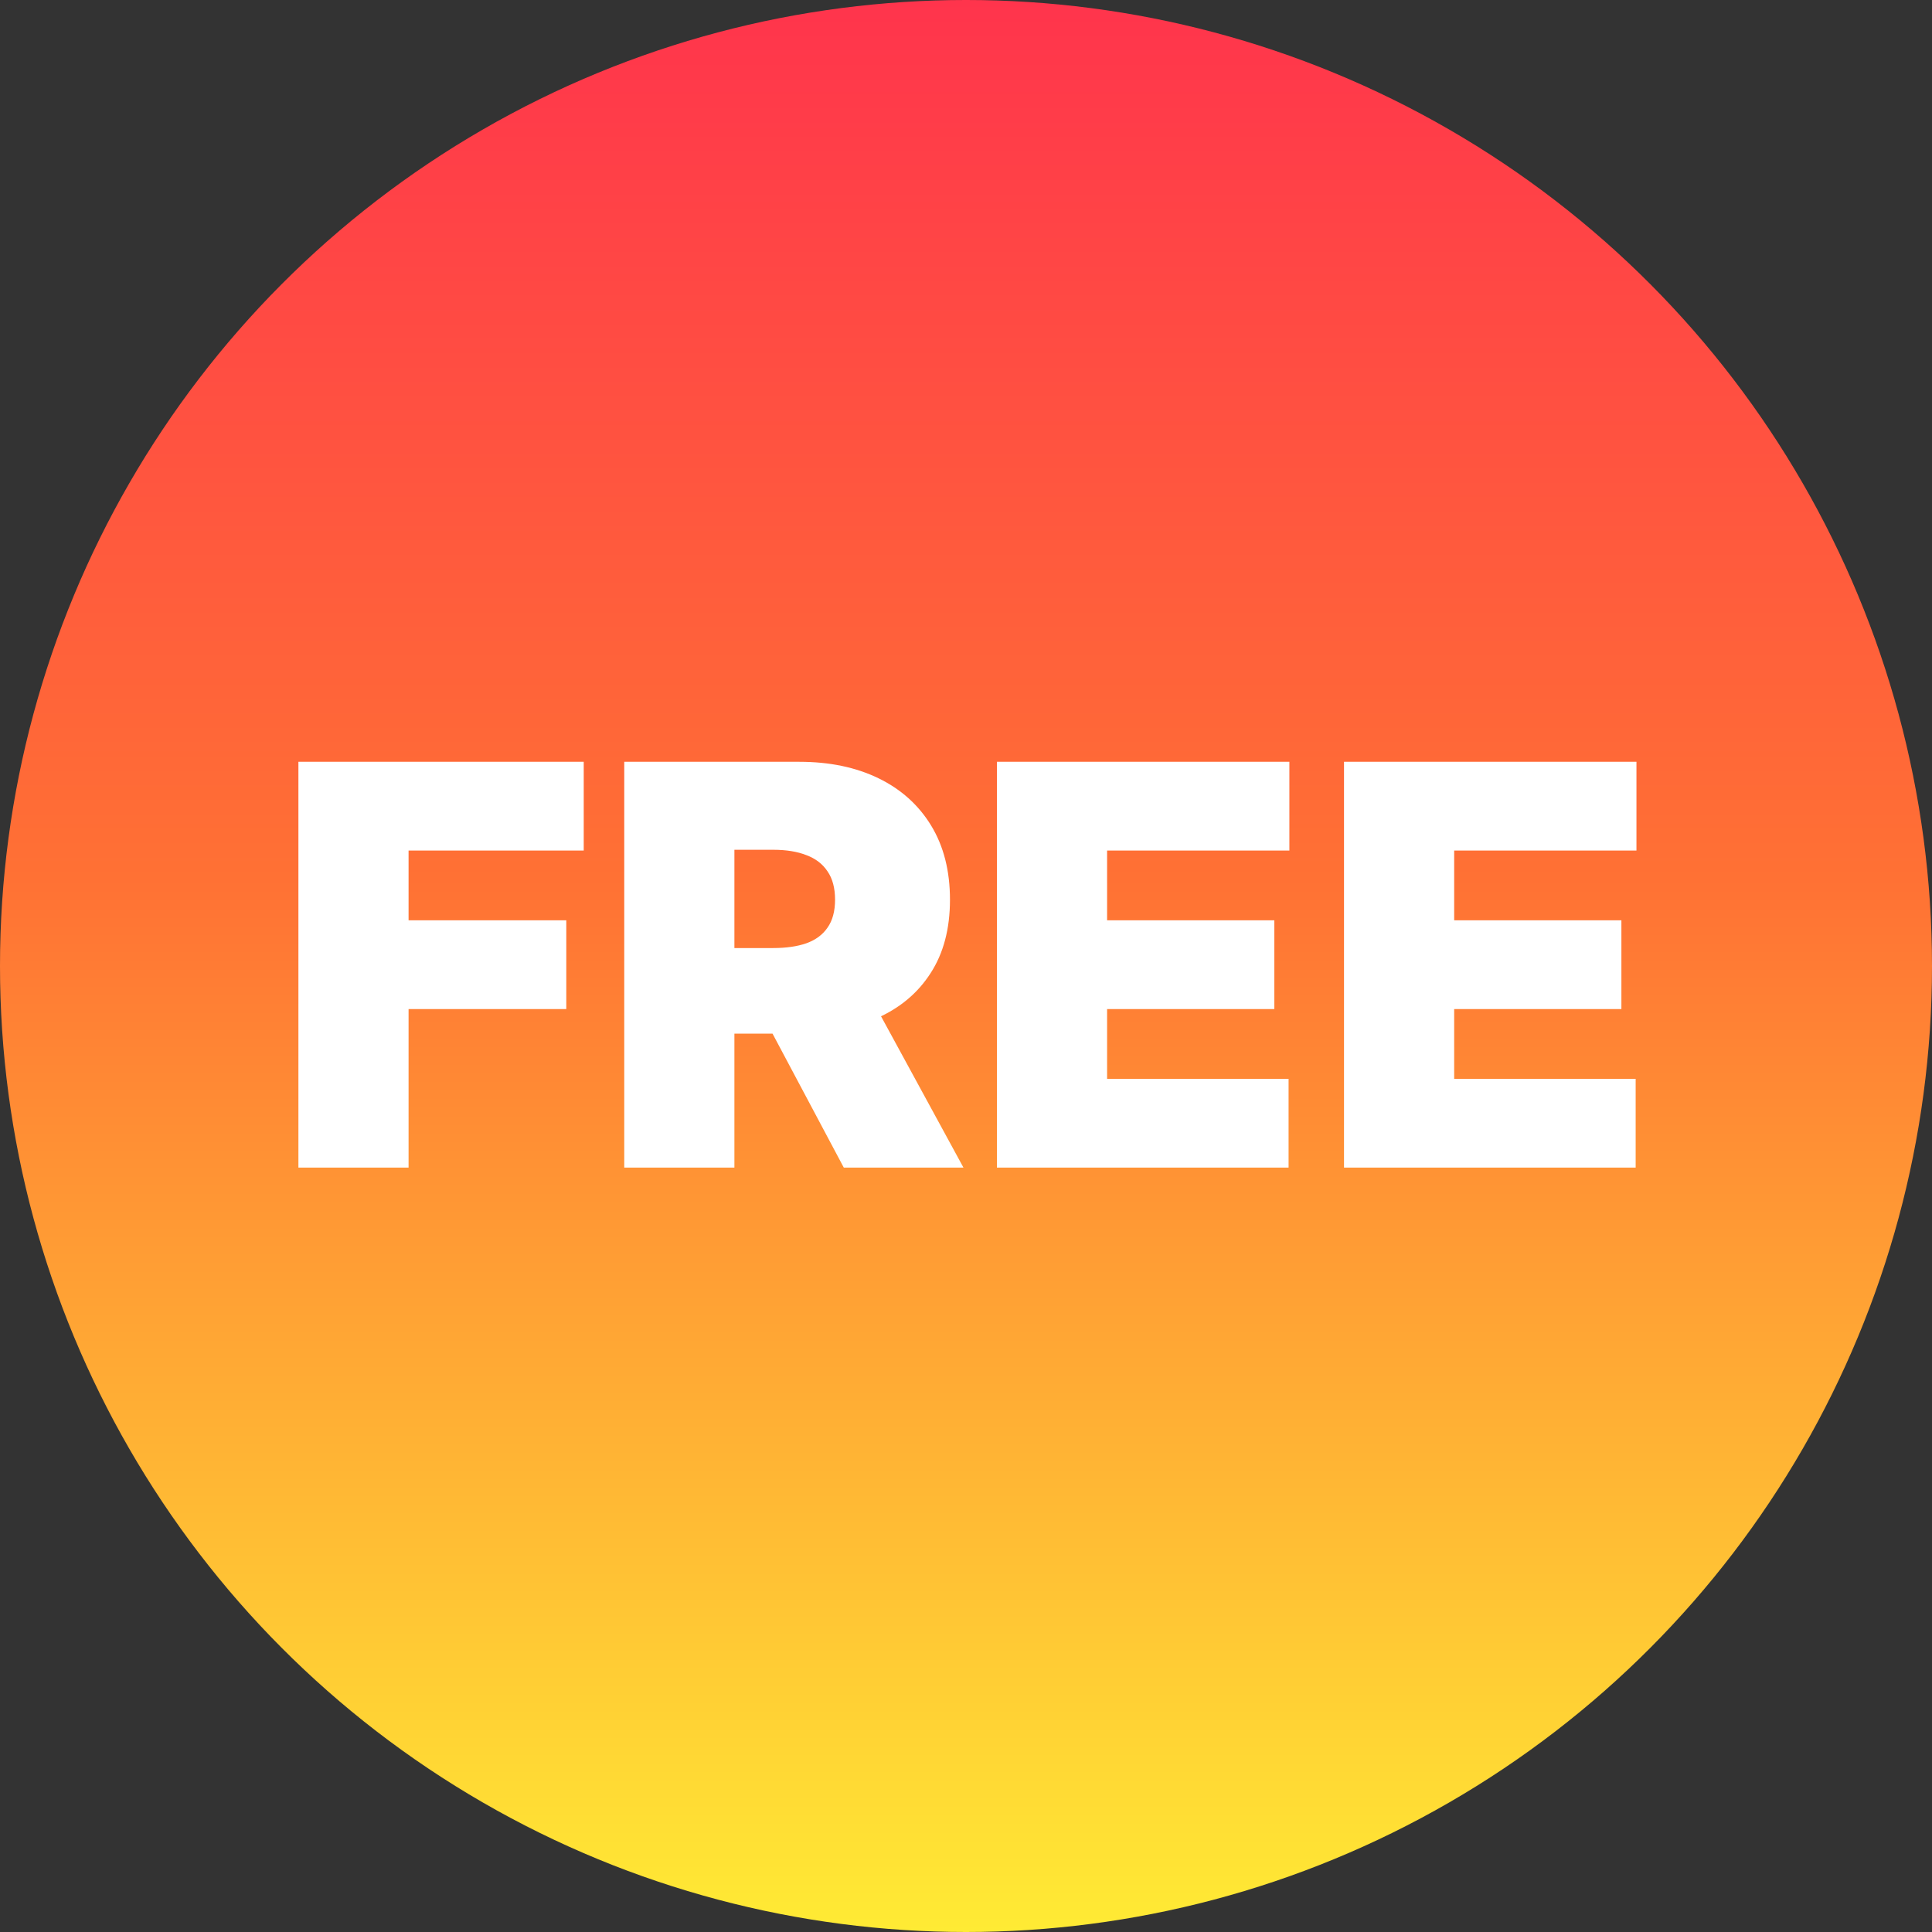
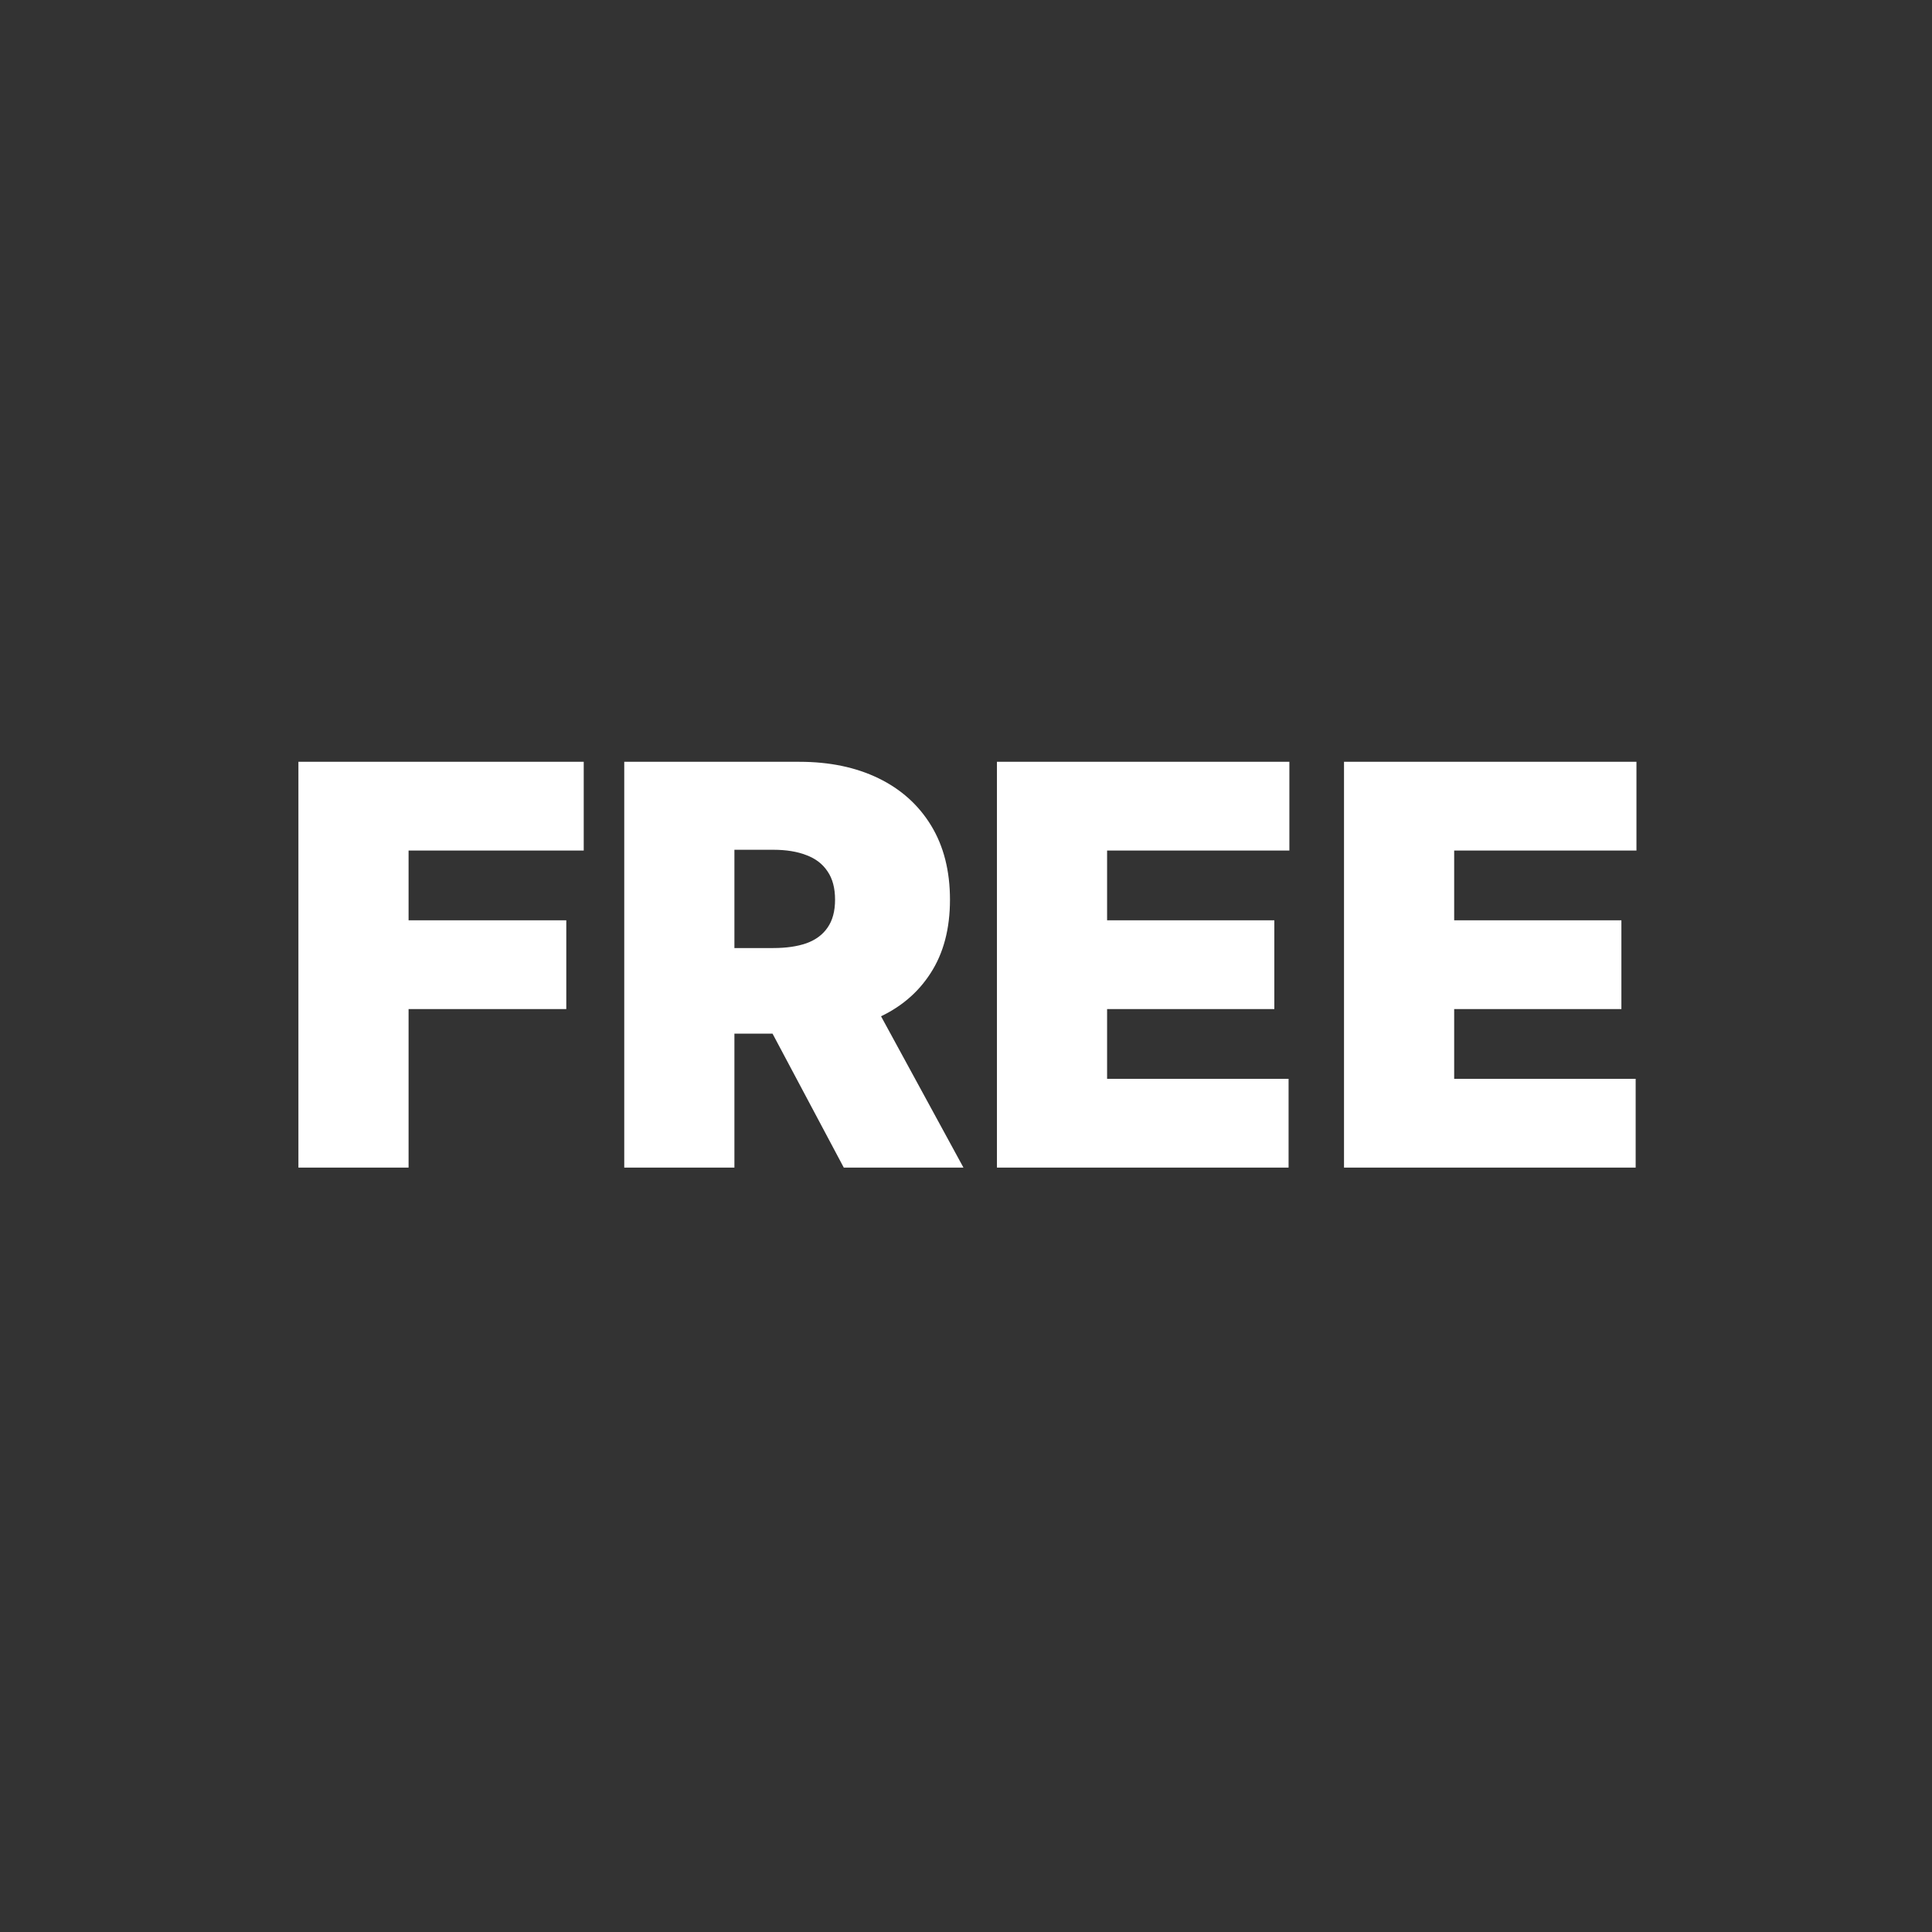
<svg xmlns="http://www.w3.org/2000/svg" width="369" height="369" viewBox="0 0 369 369" fill="none">
  <rect x="0" y="0" width="369" height="369" fill="#333333" stroke="none" />
-   <circle cx="184.5" cy="184.5" r="184.5" fill="url(#paint0_linear_1503_128)" />
  <path d="M56.995 223V145.499H111.488V162.453H78.035V175.773H108.158V192.726H78.035V223H56.995ZM119.227 223V145.499H152.679C158.431 145.499 163.464 146.546 167.778 148.64C172.092 150.734 175.447 153.749 177.844 157.684C180.241 161.62 181.439 166.338 181.439 171.837C181.439 177.388 180.203 182.067 177.73 185.877C175.283 189.686 171.84 192.562 167.4 194.505C162.985 196.447 157.826 197.419 151.922 197.419H131.942V181.071H147.684C150.156 181.071 152.263 180.768 154.003 180.163C155.769 179.532 157.119 178.535 158.053 177.173C159.011 175.811 159.491 174.032 159.491 171.837C159.491 169.617 159.011 167.814 158.053 166.426C157.119 165.013 155.769 163.979 154.003 163.323C152.263 162.642 150.156 162.301 147.684 162.301H140.267V223H119.227ZM164.637 187.428L184.012 223H161.156L142.235 187.428H164.637ZM190.408 223V145.499H246.263V162.453H211.448V175.773H243.387V192.726H211.448V206.047H246.111V223H190.408ZM256.698 223V145.499H312.553V162.453H277.738V175.773H309.677V192.726H277.738V206.047H312.401V223H256.698Z" fill="white" />
  <defs>
    <linearGradient id="paint0_linear_1503_128" x1="184.5" y1="0" x2="184.5" y2="369" gradientUnits="userSpaceOnUse">
      <stop stop-color="#FF344C" />
      <stop offset="0.455" stop-color="#FF7134" />
      <stop offset="1" stop-color="#FFEB34" />
    </linearGradient>
  </defs>
</svg>